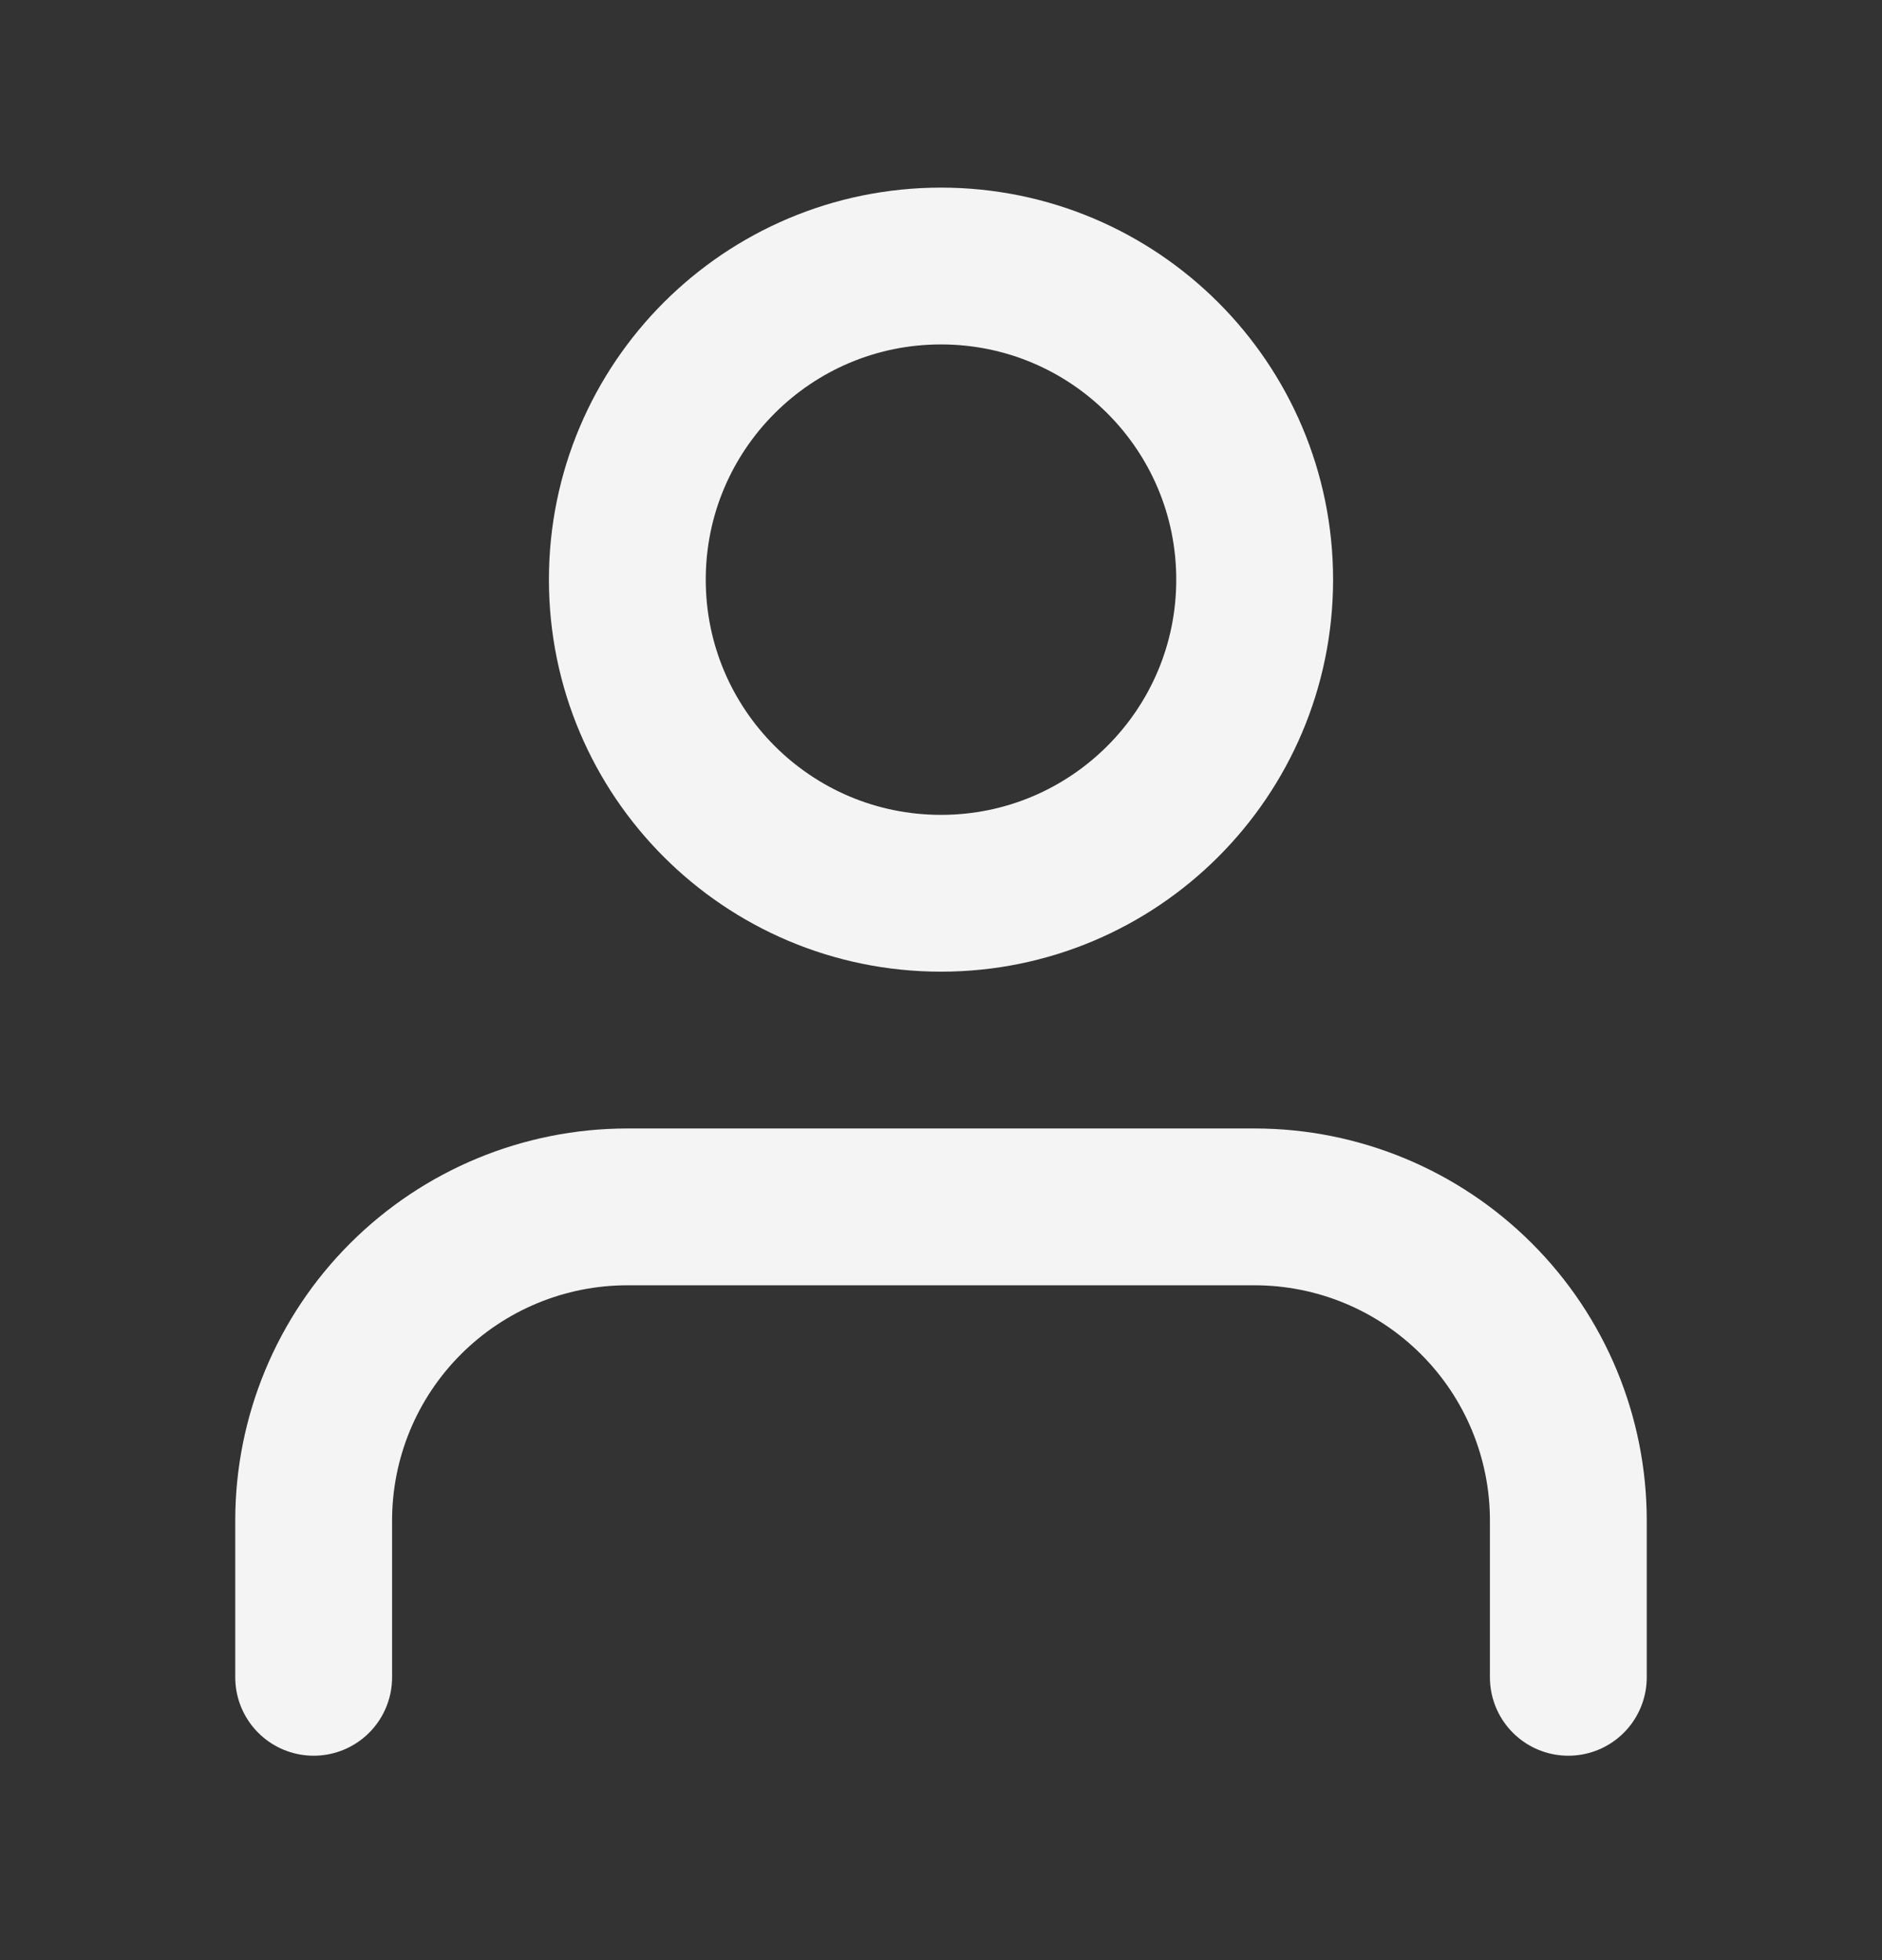
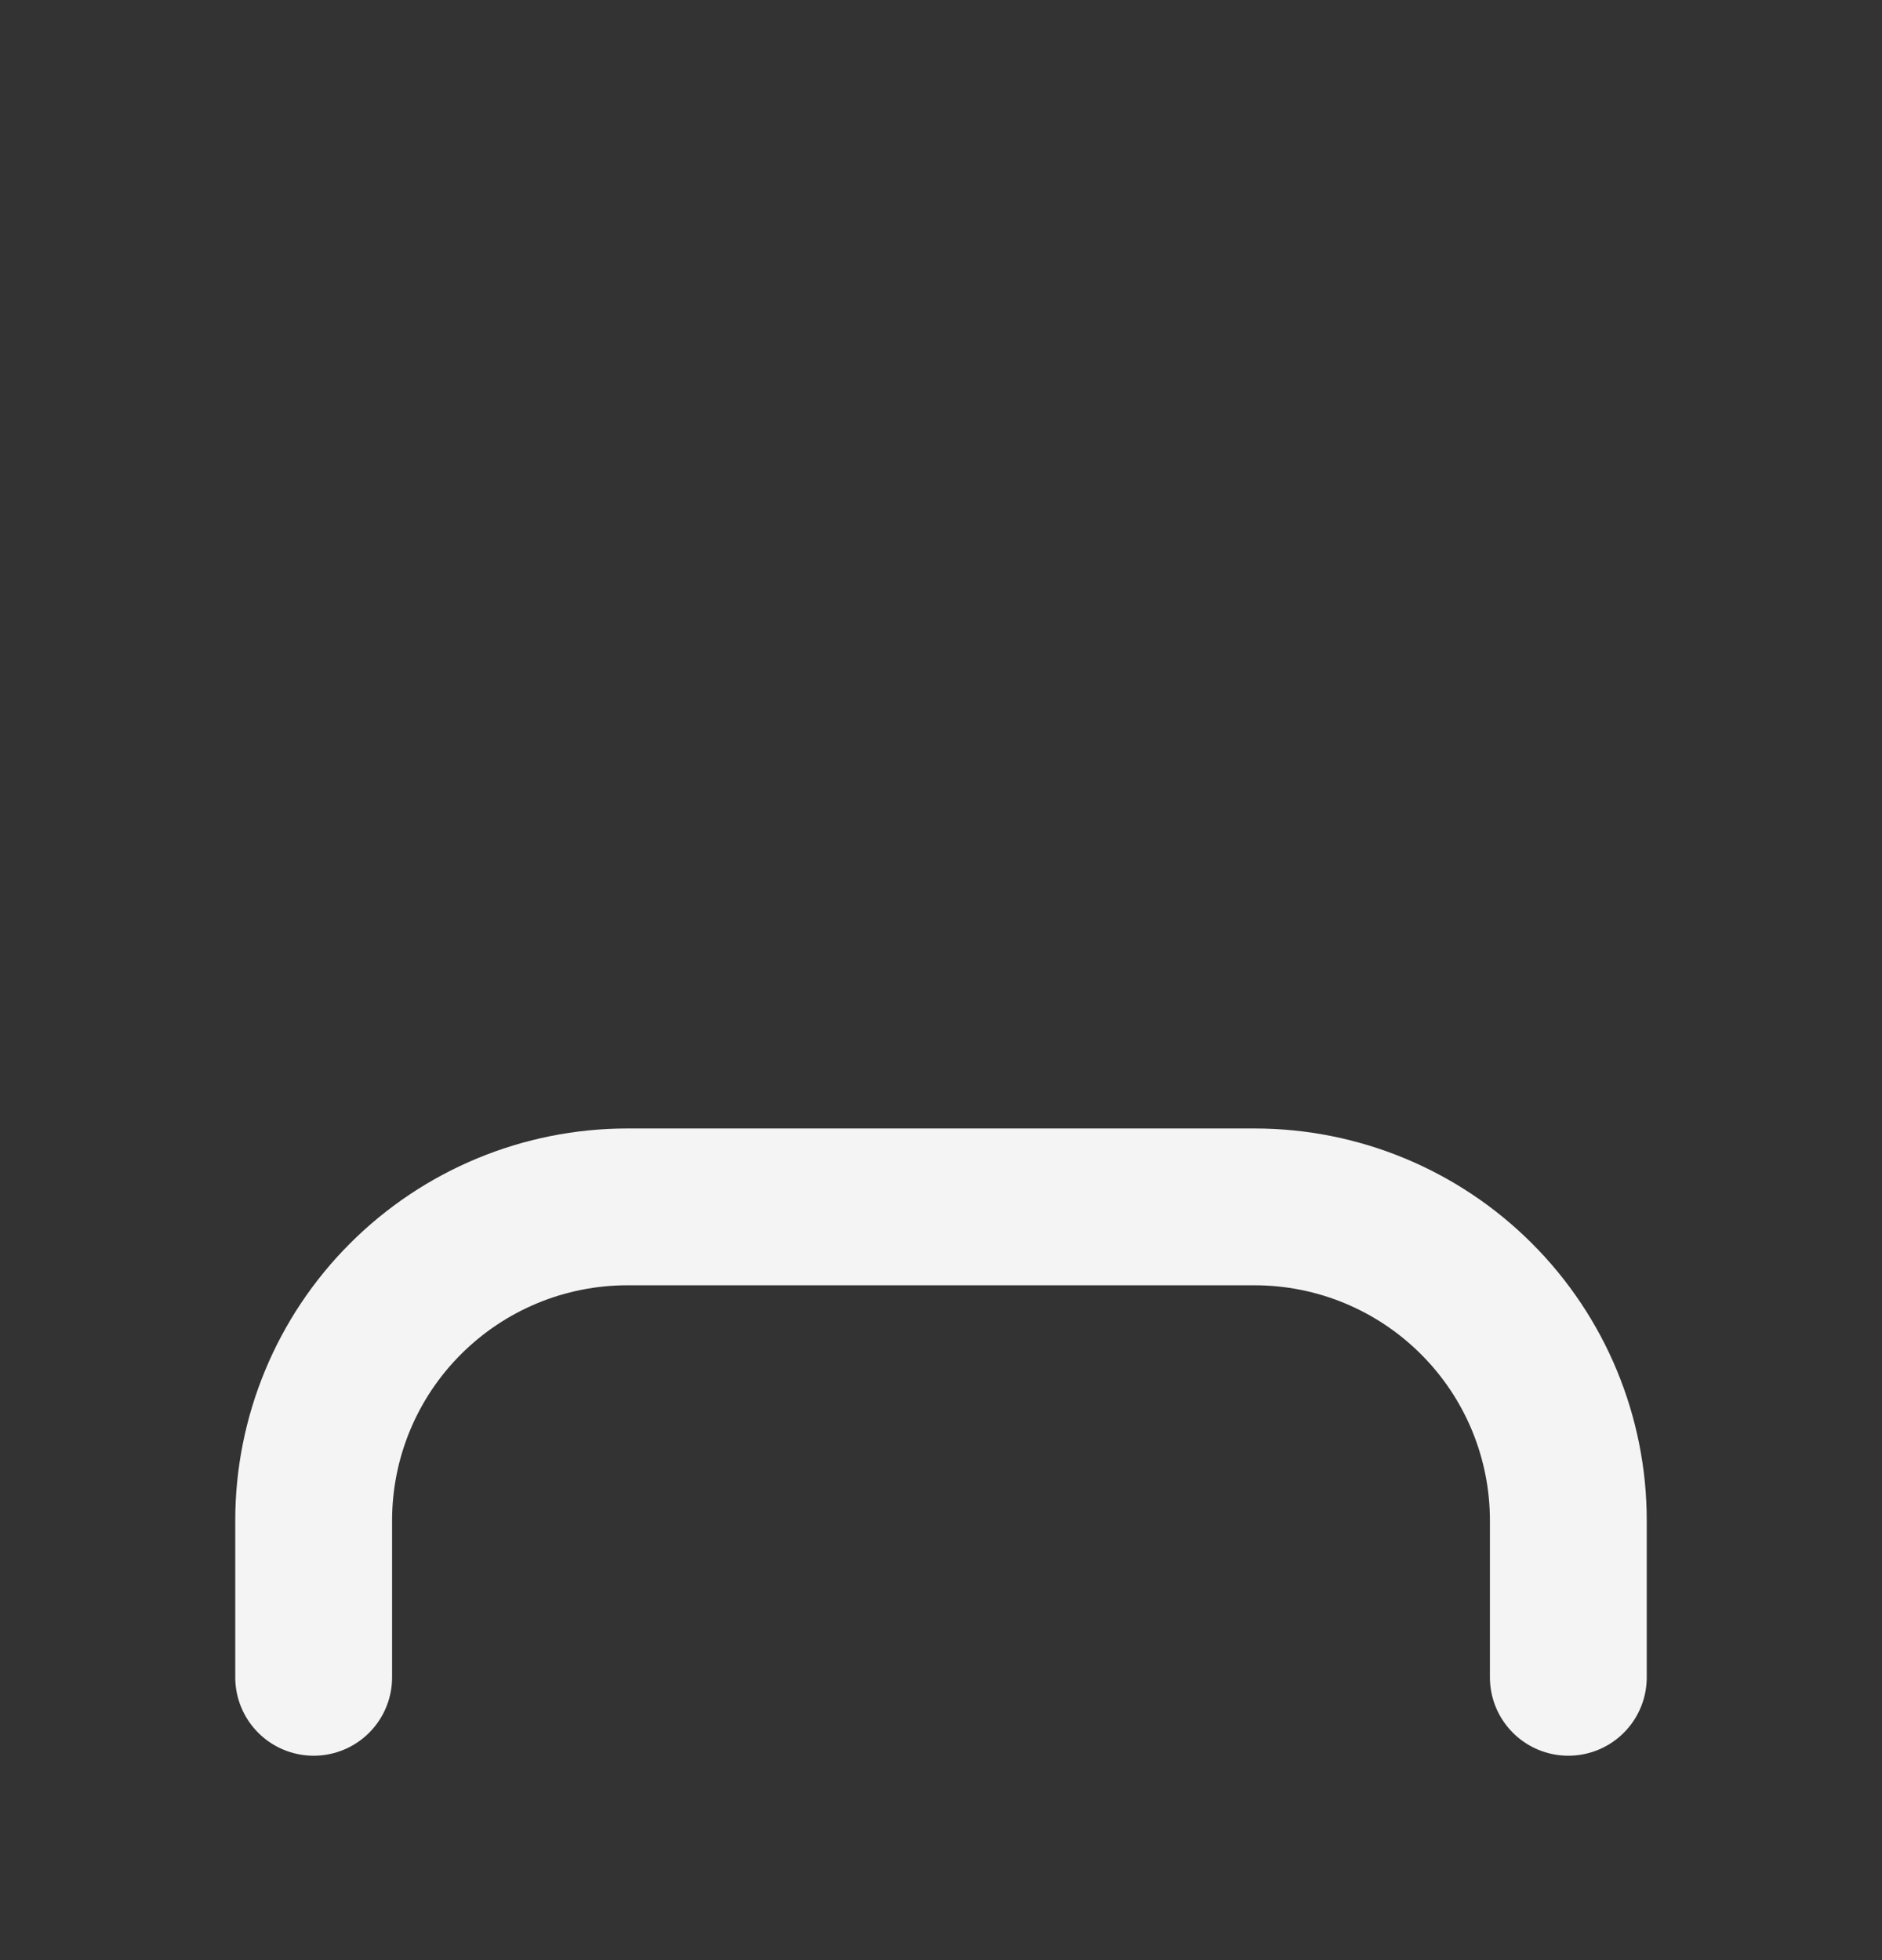
<svg xmlns="http://www.w3.org/2000/svg" width="24" height="25" viewBox="0 0 24 25" fill="none">
  <rect x="0" y="0" width="24" height="25" fill="#333333" stroke="none" />
  <path d="M20 21.393V19.393C20 18.332 19.579 17.315 18.828 16.565C18.078 15.815 17.061 15.393 16 15.393H8C6.939 15.393 5.922 15.815 5.172 16.565C4.421 17.315 4 18.332 4 19.393V21.393" stroke="#F4F4F4" stroke-width="2" stroke-linecap="round" stroke-linejoin="round" />
-   <path d="M12 11.393C14.209 11.393 16 9.602 16 7.393C16 5.184 14.209 3.393 12 3.393C9.791 3.393 8 5.184 8 7.393C8 9.602 9.791 11.393 12 11.393Z" stroke="#F4F4F4" stroke-width="2" stroke-linecap="round" stroke-linejoin="round" />
</svg>